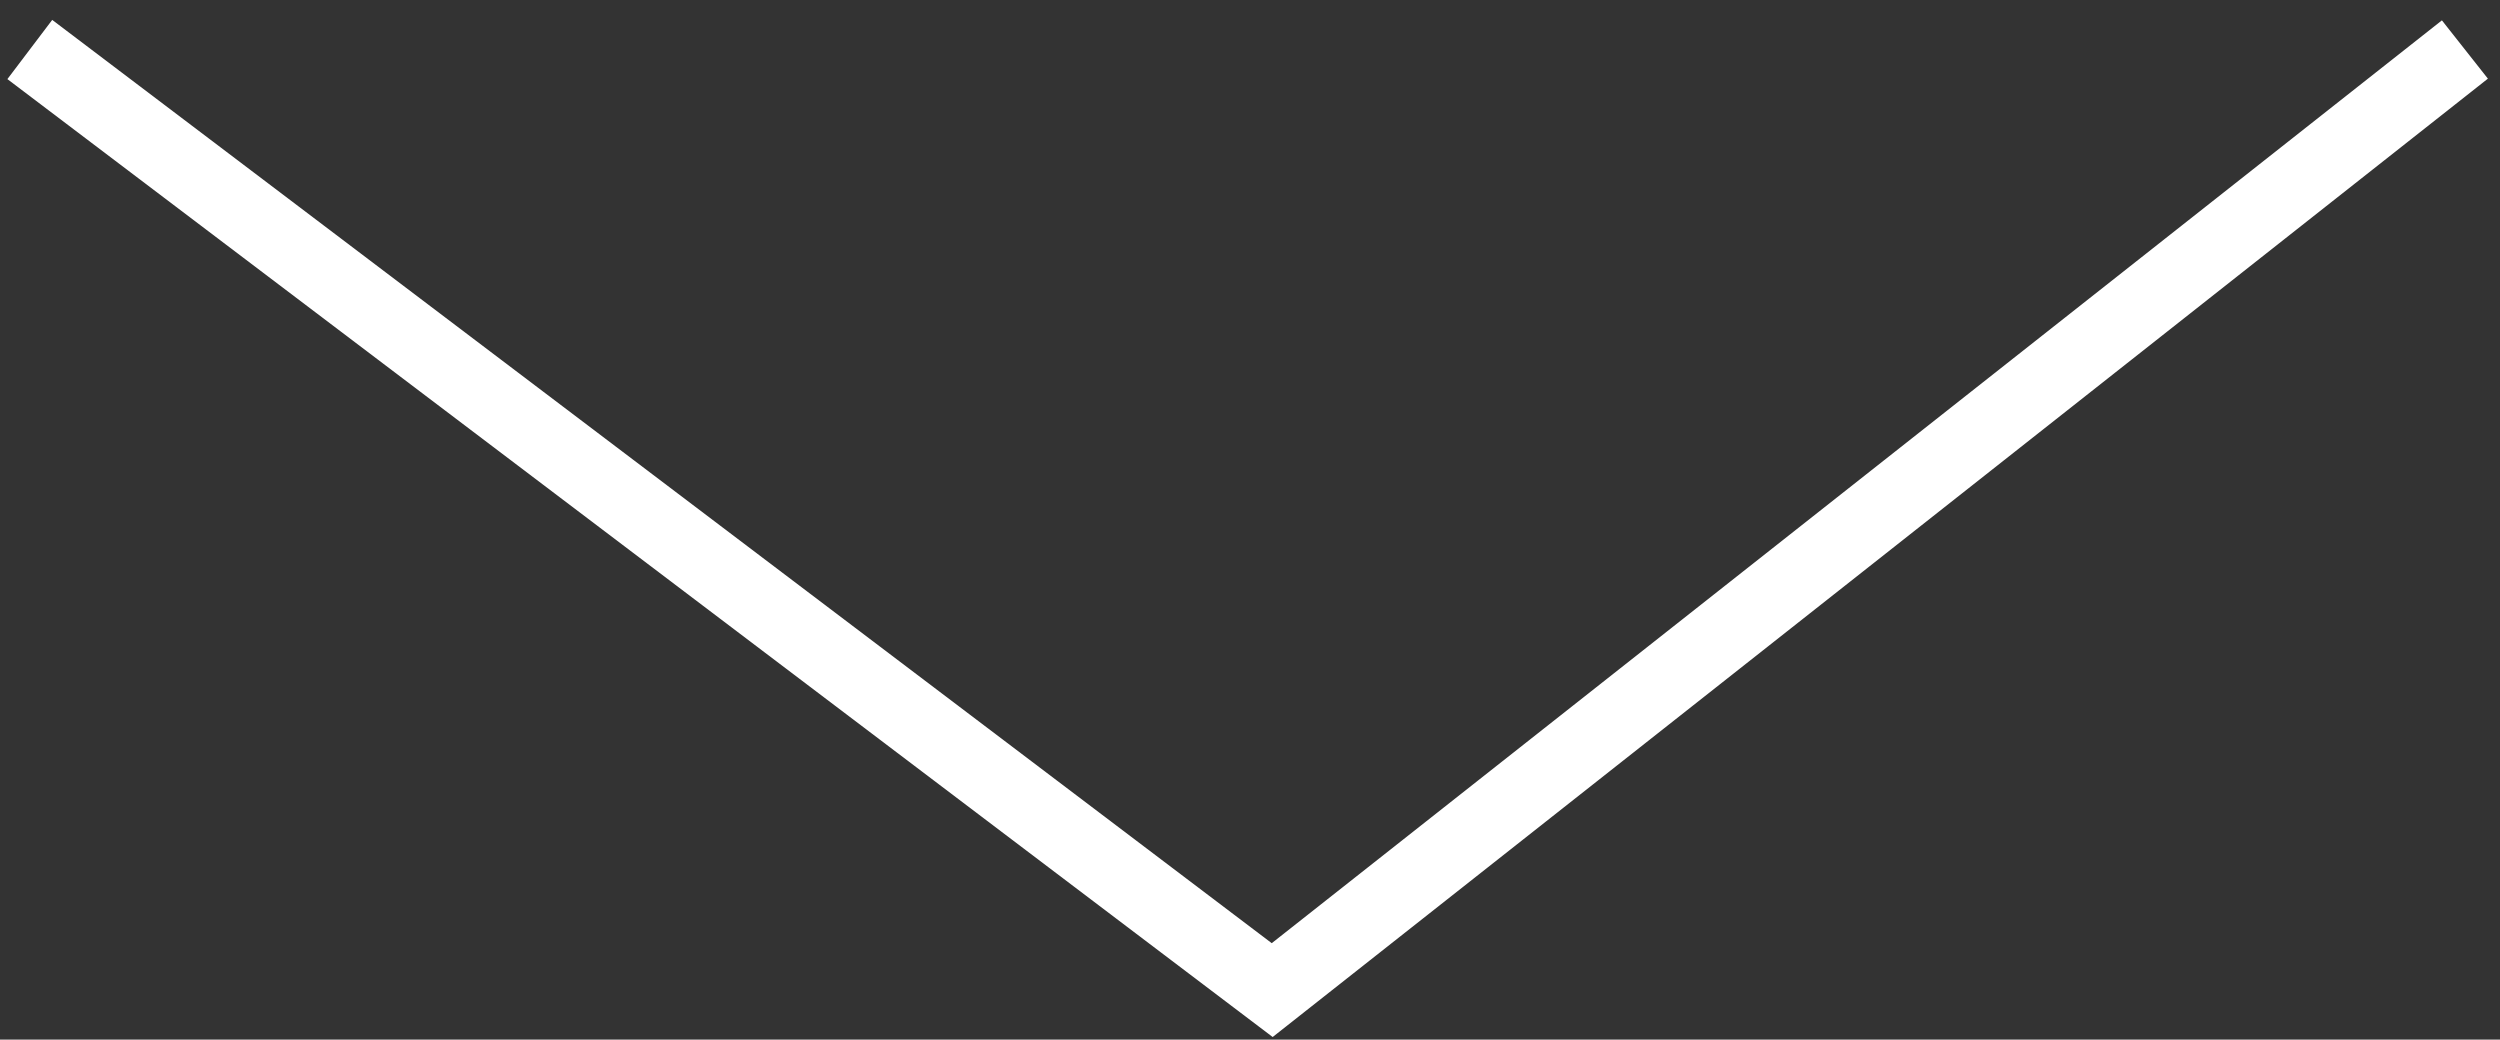
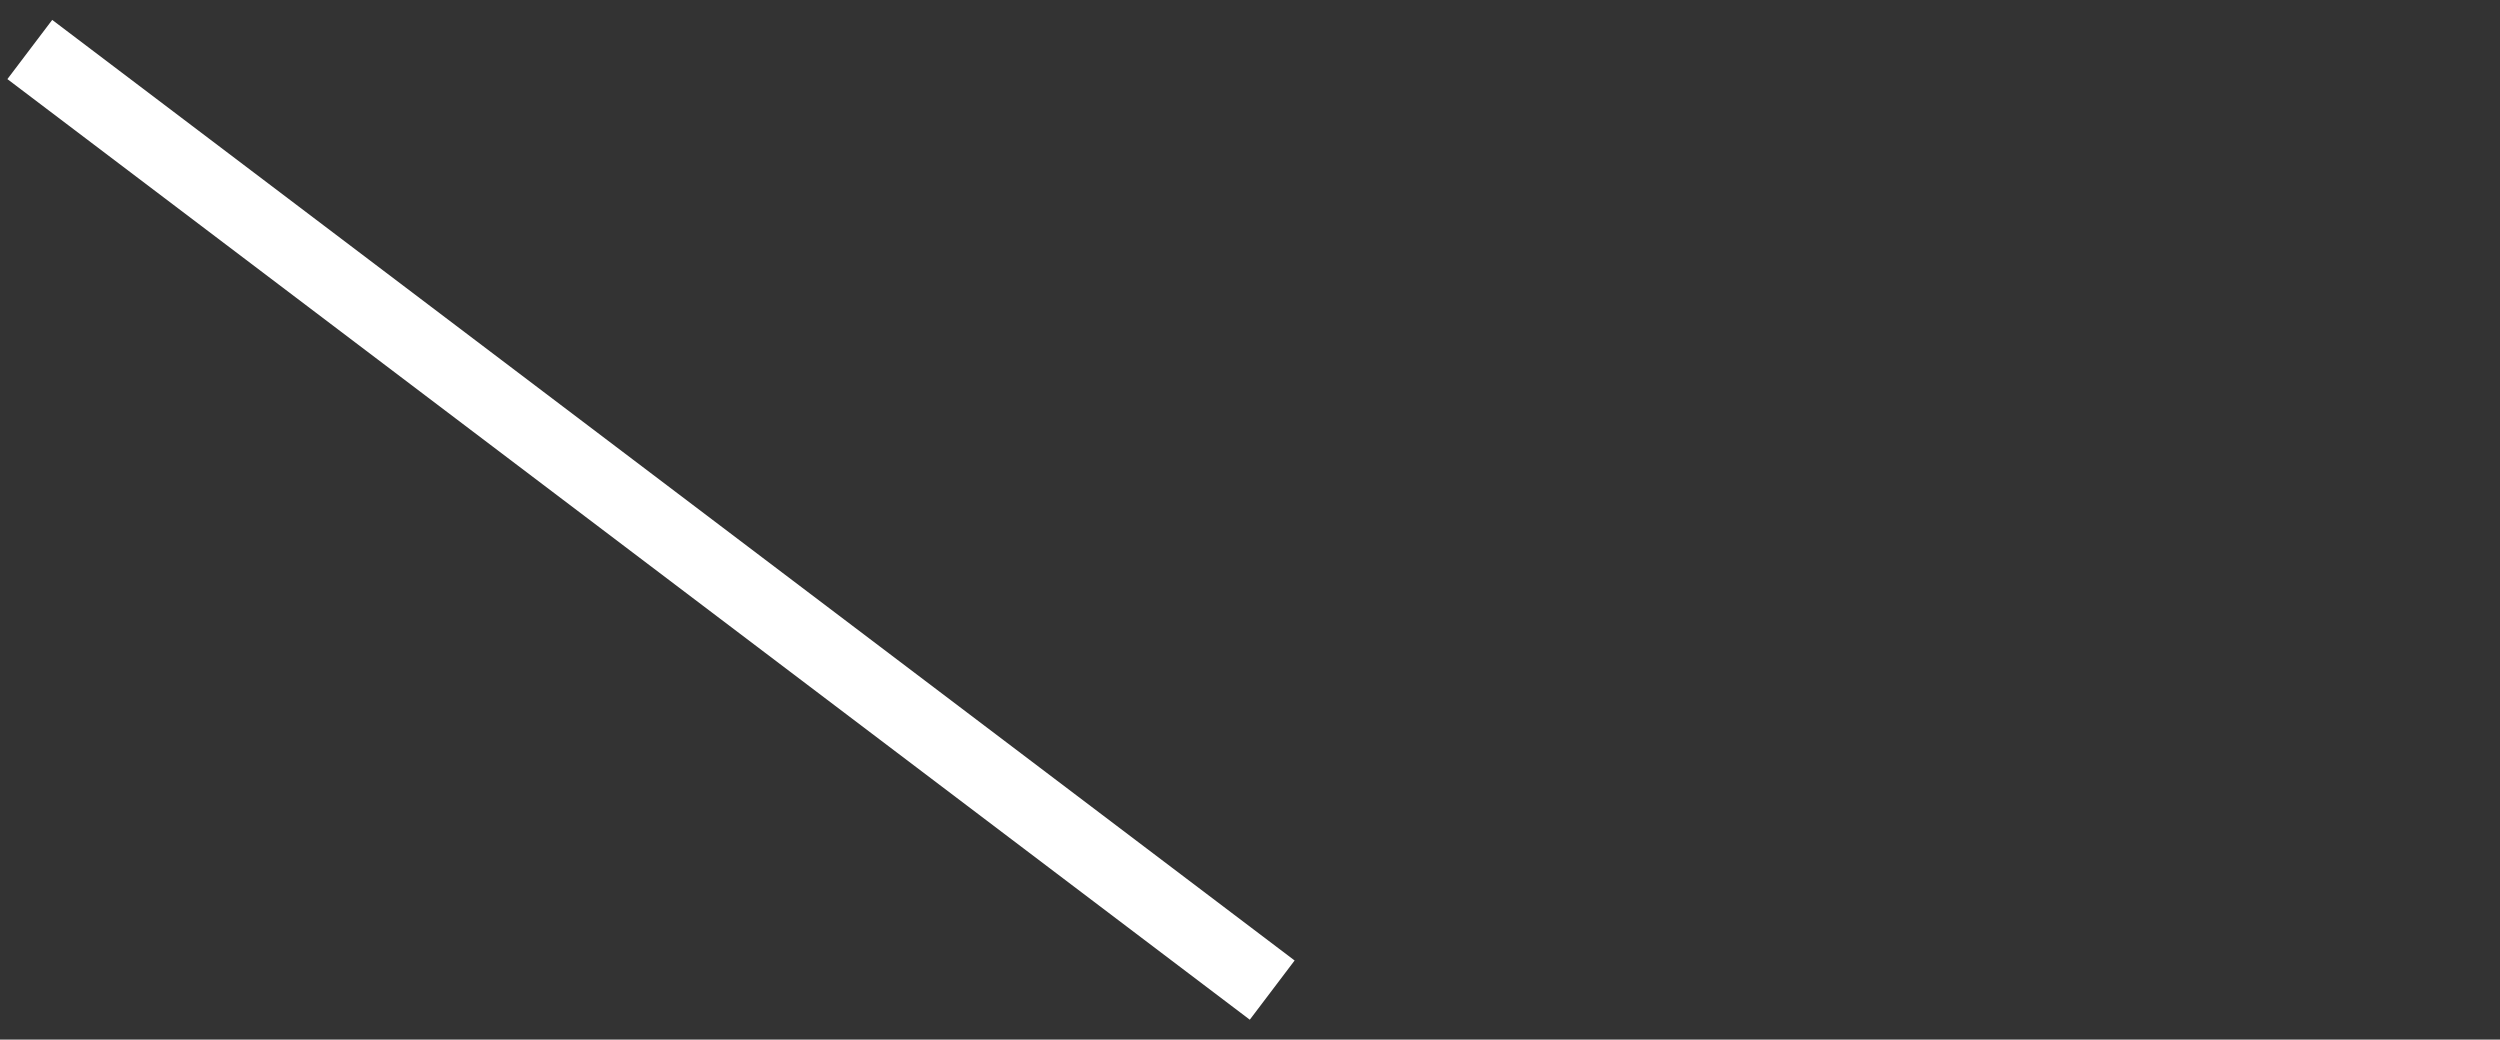
<svg xmlns="http://www.w3.org/2000/svg" width="101" height="42" viewBox="0 0 101 42" fill="none">
  <rect x="0" y="0" width="101" height="42" fill="#333333" stroke="none" />
-   <path d="M1.204 2L51.397 40L99.582 2" stroke="white" stroke-width="3" />
+   <path d="M1.204 2L51.397 40" stroke="white" stroke-width="3" />
</svg>